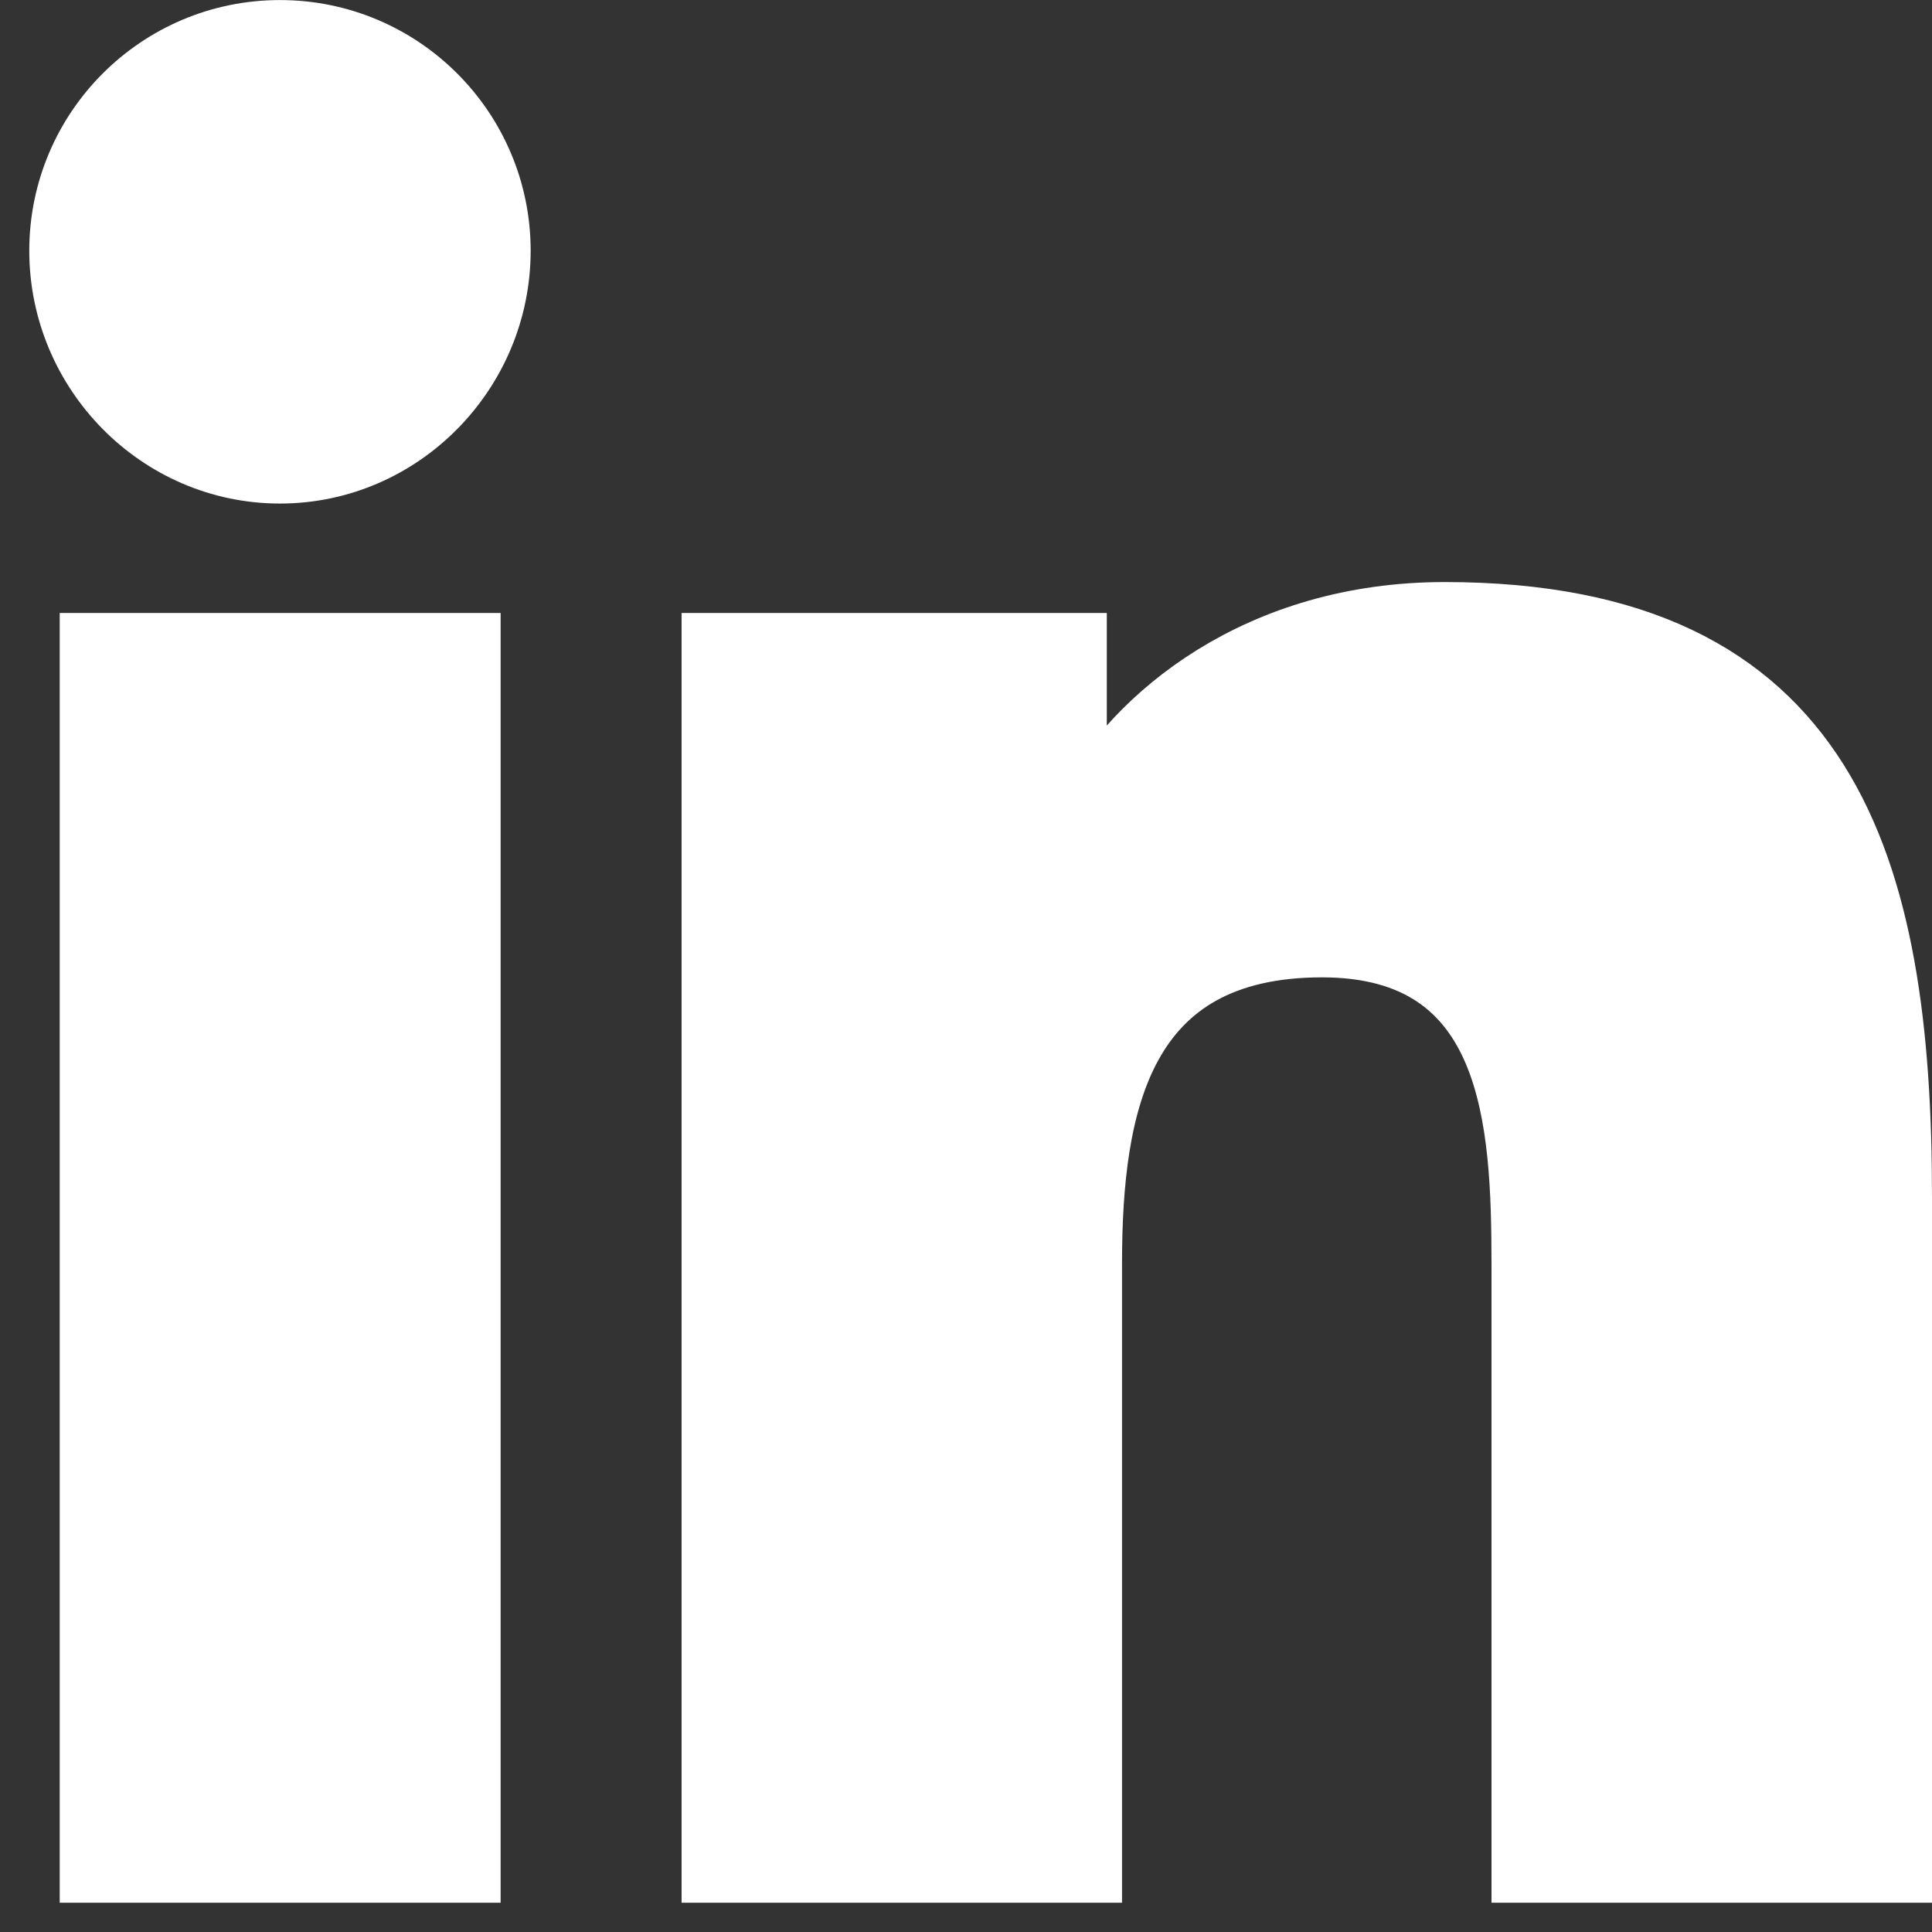
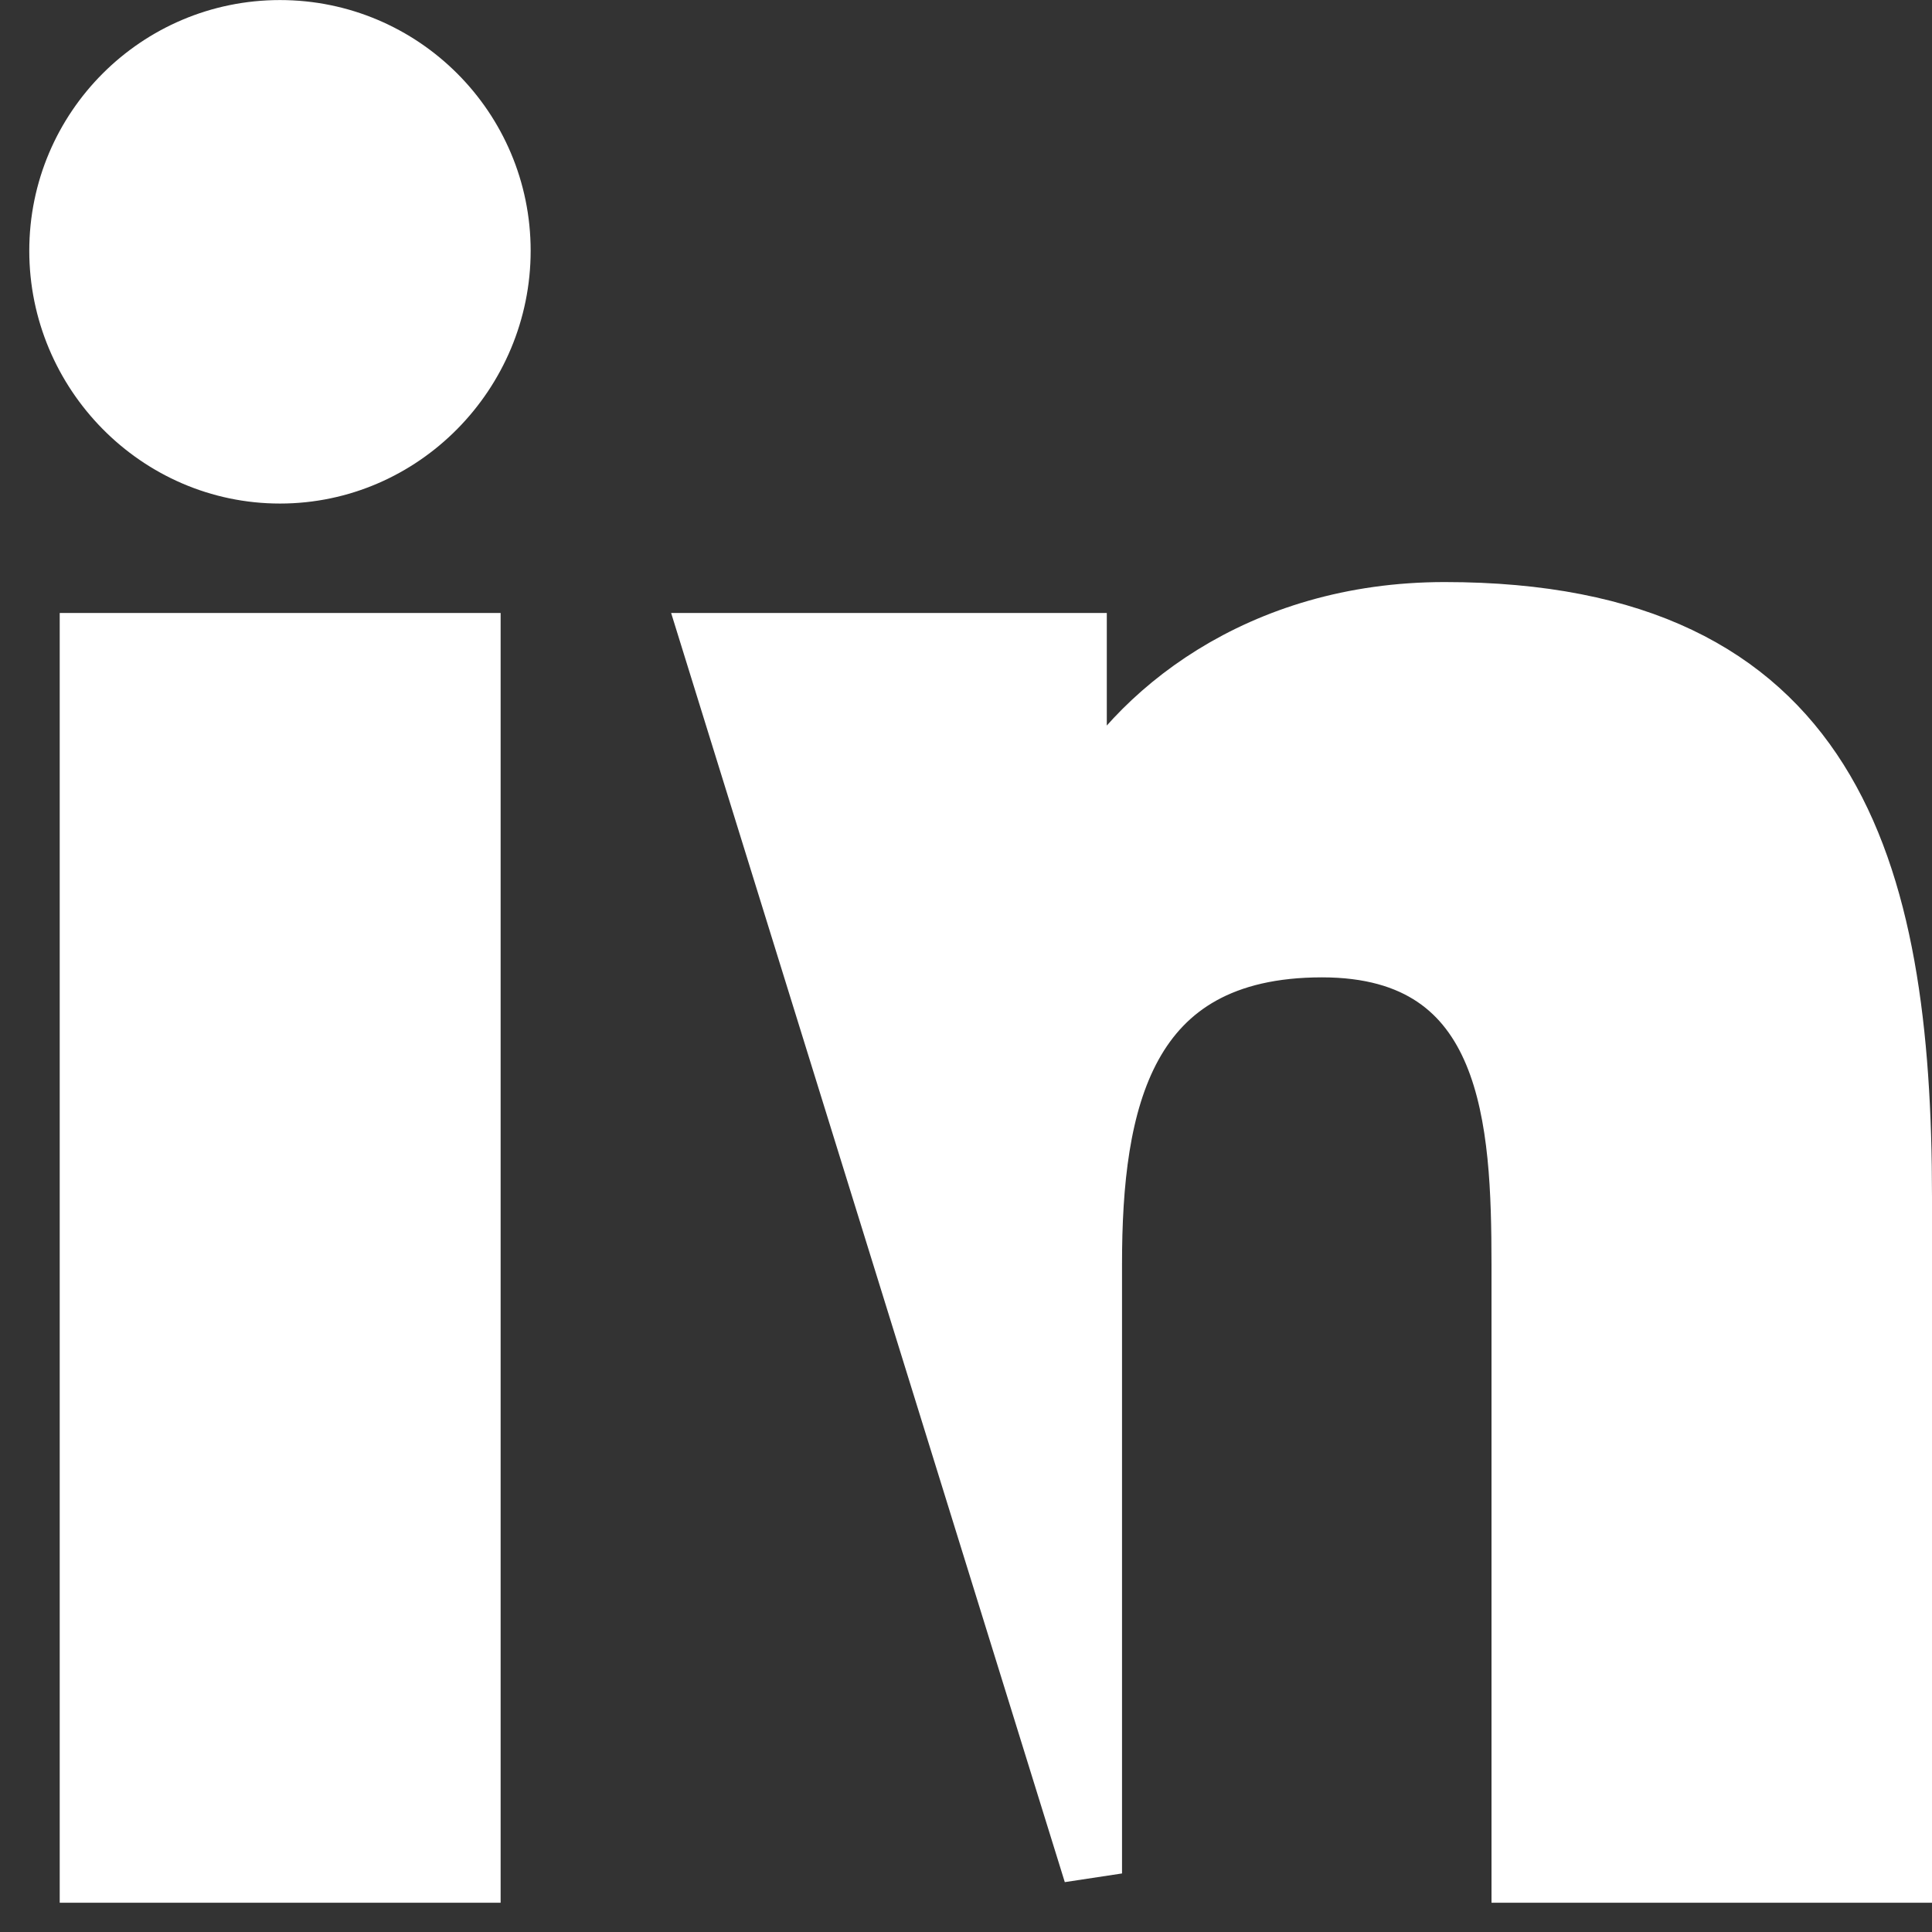
<svg xmlns="http://www.w3.org/2000/svg" width="33px" height="33px" viewBox="0 0 33 33" version="1.1">
  <rect x="0" y="0" width="33" height="33" fill="#333333" stroke="none" />
  <title>L</title>
  <g id="Symbols" stroke="none" stroke-width="1" fill="none" fill-rule="evenodd">
    <g id="CTA" transform="translate(-200, -760)" fill="#FFFFFF" fill-rule="nonzero" stroke="#FFFFFF">
      <g id="Ontdek-ons-team" transform="translate(0, 210)">
        <g id="Group-6" transform="translate(135, 428)">
-           <path d="M69.782,130.101 C71.87,130.101 73.564,128.371 73.564,126.283 C73.564,124.195 71.87,122.501 69.782,122.501 C67.694,122.501 66,124.195 66,126.283 C66,128.371 67.694,130.101 69.782,130.101 Z M83.665,154 L83.665,143.587 C83.665,140.845 84.186,138.194 87.581,138.194 C90.853,138.194 90.973,141.185 90.976,143.599 L90.976,154 L97.5,154 L97.5,142.448 C97.5,136.795 96.285,132.442 89.676,132.442 C86.498,132.442 84.368,134.186 83.497,135.838 L83.405,135.838 L83.405,132.97 L77.142,132.97 L77.142,154 L83.665,154 Z M73.051,154 L73.051,132.97 L66.52,132.97 L66.52,154 L73.051,154 Z" id="L" />
+           <path d="M69.782,130.101 C71.87,130.101 73.564,128.371 73.564,126.283 C73.564,124.195 71.87,122.501 69.782,122.501 C67.694,122.501 66,124.195 66,126.283 C66,128.371 67.694,130.101 69.782,130.101 Z M83.665,154 L83.665,143.587 C83.665,140.845 84.186,138.194 87.581,138.194 C90.853,138.194 90.973,141.185 90.976,143.599 L90.976,154 L97.5,154 L97.5,142.448 C97.5,136.795 96.285,132.442 89.676,132.442 C86.498,132.442 84.368,134.186 83.497,135.838 L83.405,135.838 L83.405,132.97 L77.142,132.97 L83.665,154 Z M73.051,154 L73.051,132.97 L66.52,132.97 L66.52,154 L73.051,154 Z" id="L" />
        </g>
      </g>
    </g>
  </g>
</svg>